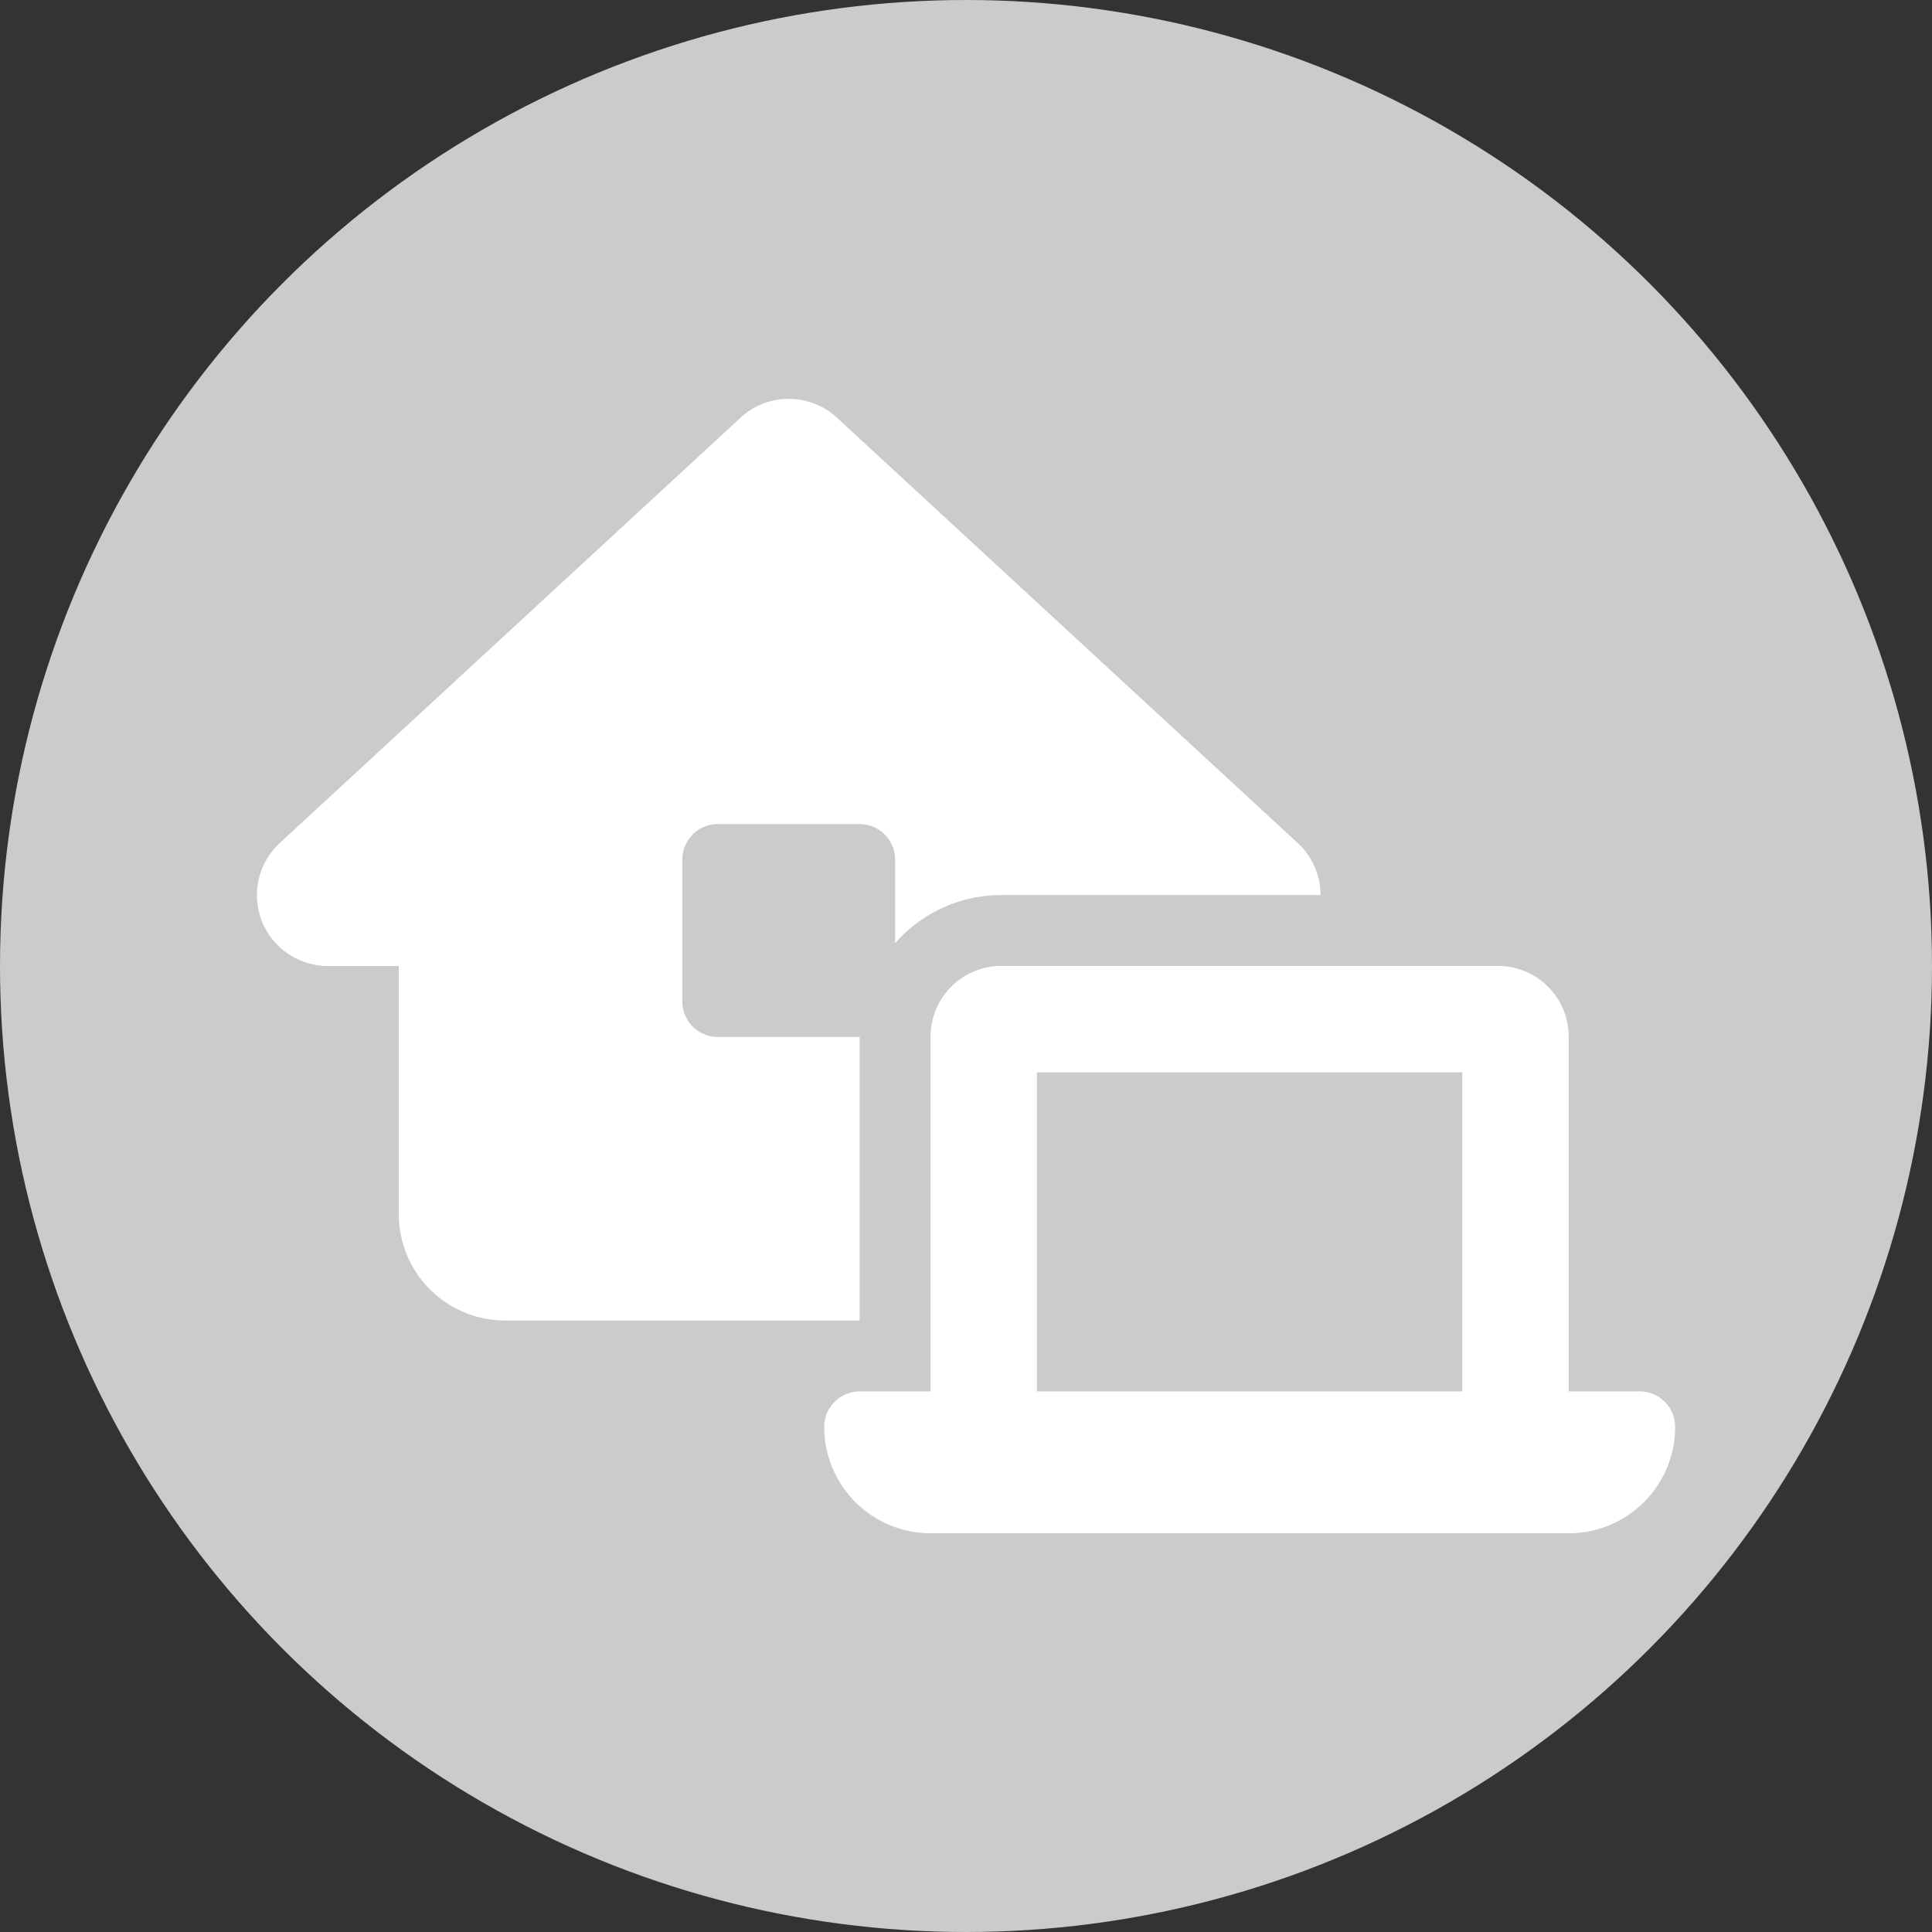
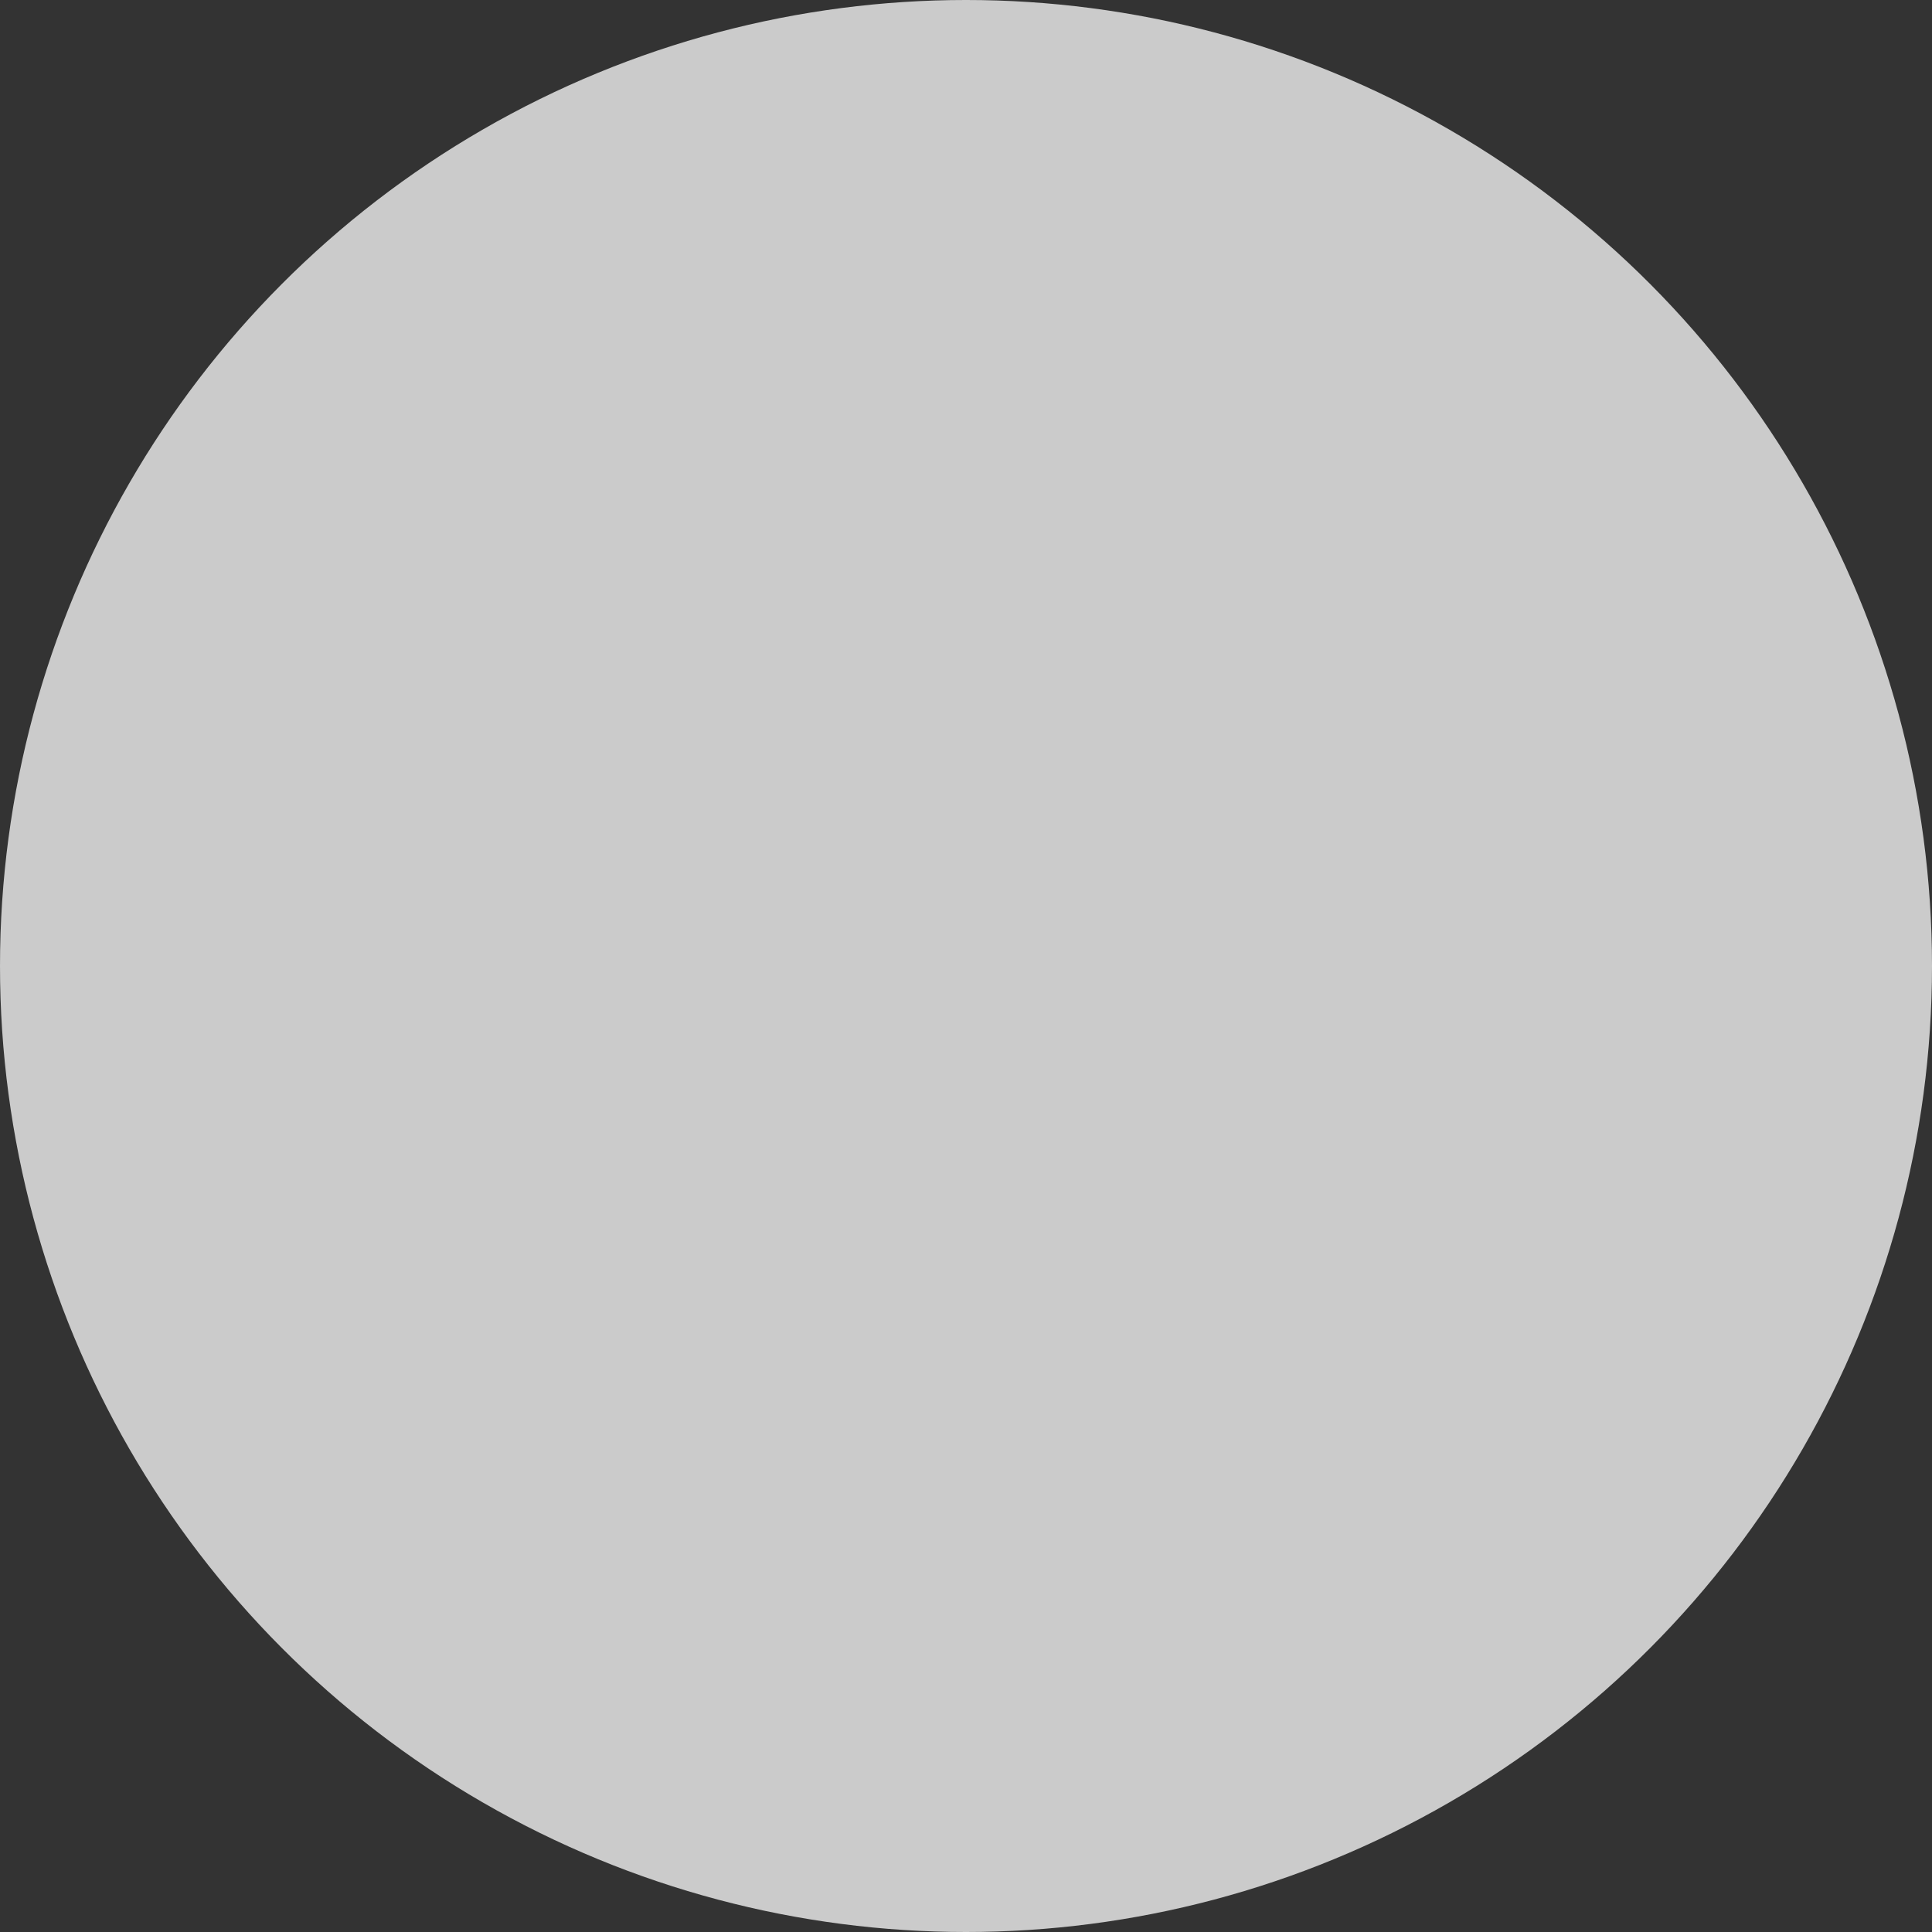
<svg xmlns="http://www.w3.org/2000/svg" width="87" height="87" viewBox="0 0 87 87">
  <rect x="0" y="0" width="87" height="87" fill="#333333" stroke="none" />
  <g id="グループ_440" data-name="グループ 440" transform="translate(-1207 -3184)">
    <circle id="楕円形_25" data-name="楕円形 25" cx="43.5" cy="43.5" r="43.5" transform="translate(1207 3184)" fill="#cbcbcb" />
-     <path id="house-laptop-solid" d="M21.78.871a3.2,3.2,0,0,1,4.33,0L46.864,20.028a3.2,3.2,0,0,1,1.028,2.345H33.523a6.367,6.367,0,0,0-4.789,2.165V20.776a1.6,1.6,0,0,0-1.6-1.6H20.752a1.6,1.6,0,0,0-1.6,1.6v6.386a1.6,1.6,0,0,0,1.6,1.6h6.386V41.53H11.173a4.791,4.791,0,0,1-4.789-4.789V25.566H3.191a3.191,3.191,0,0,1-2.165-5.538ZM35.12,30.355V44.723H54.277V30.355Zm-4.789-1.6a3.189,3.189,0,0,1,3.193-3.193h22.35a3.189,3.189,0,0,1,3.193,3.193V44.723H62.26a1.6,1.6,0,0,1,1.6,1.6,4.791,4.791,0,0,1-4.789,4.789H30.331a4.791,4.791,0,0,1-4.789-4.789,1.6,1.6,0,0,1,1.6-1.6h3.193Z" transform="translate(1218.573 3201.933)" fill="#fff" />
  </g>
</svg>